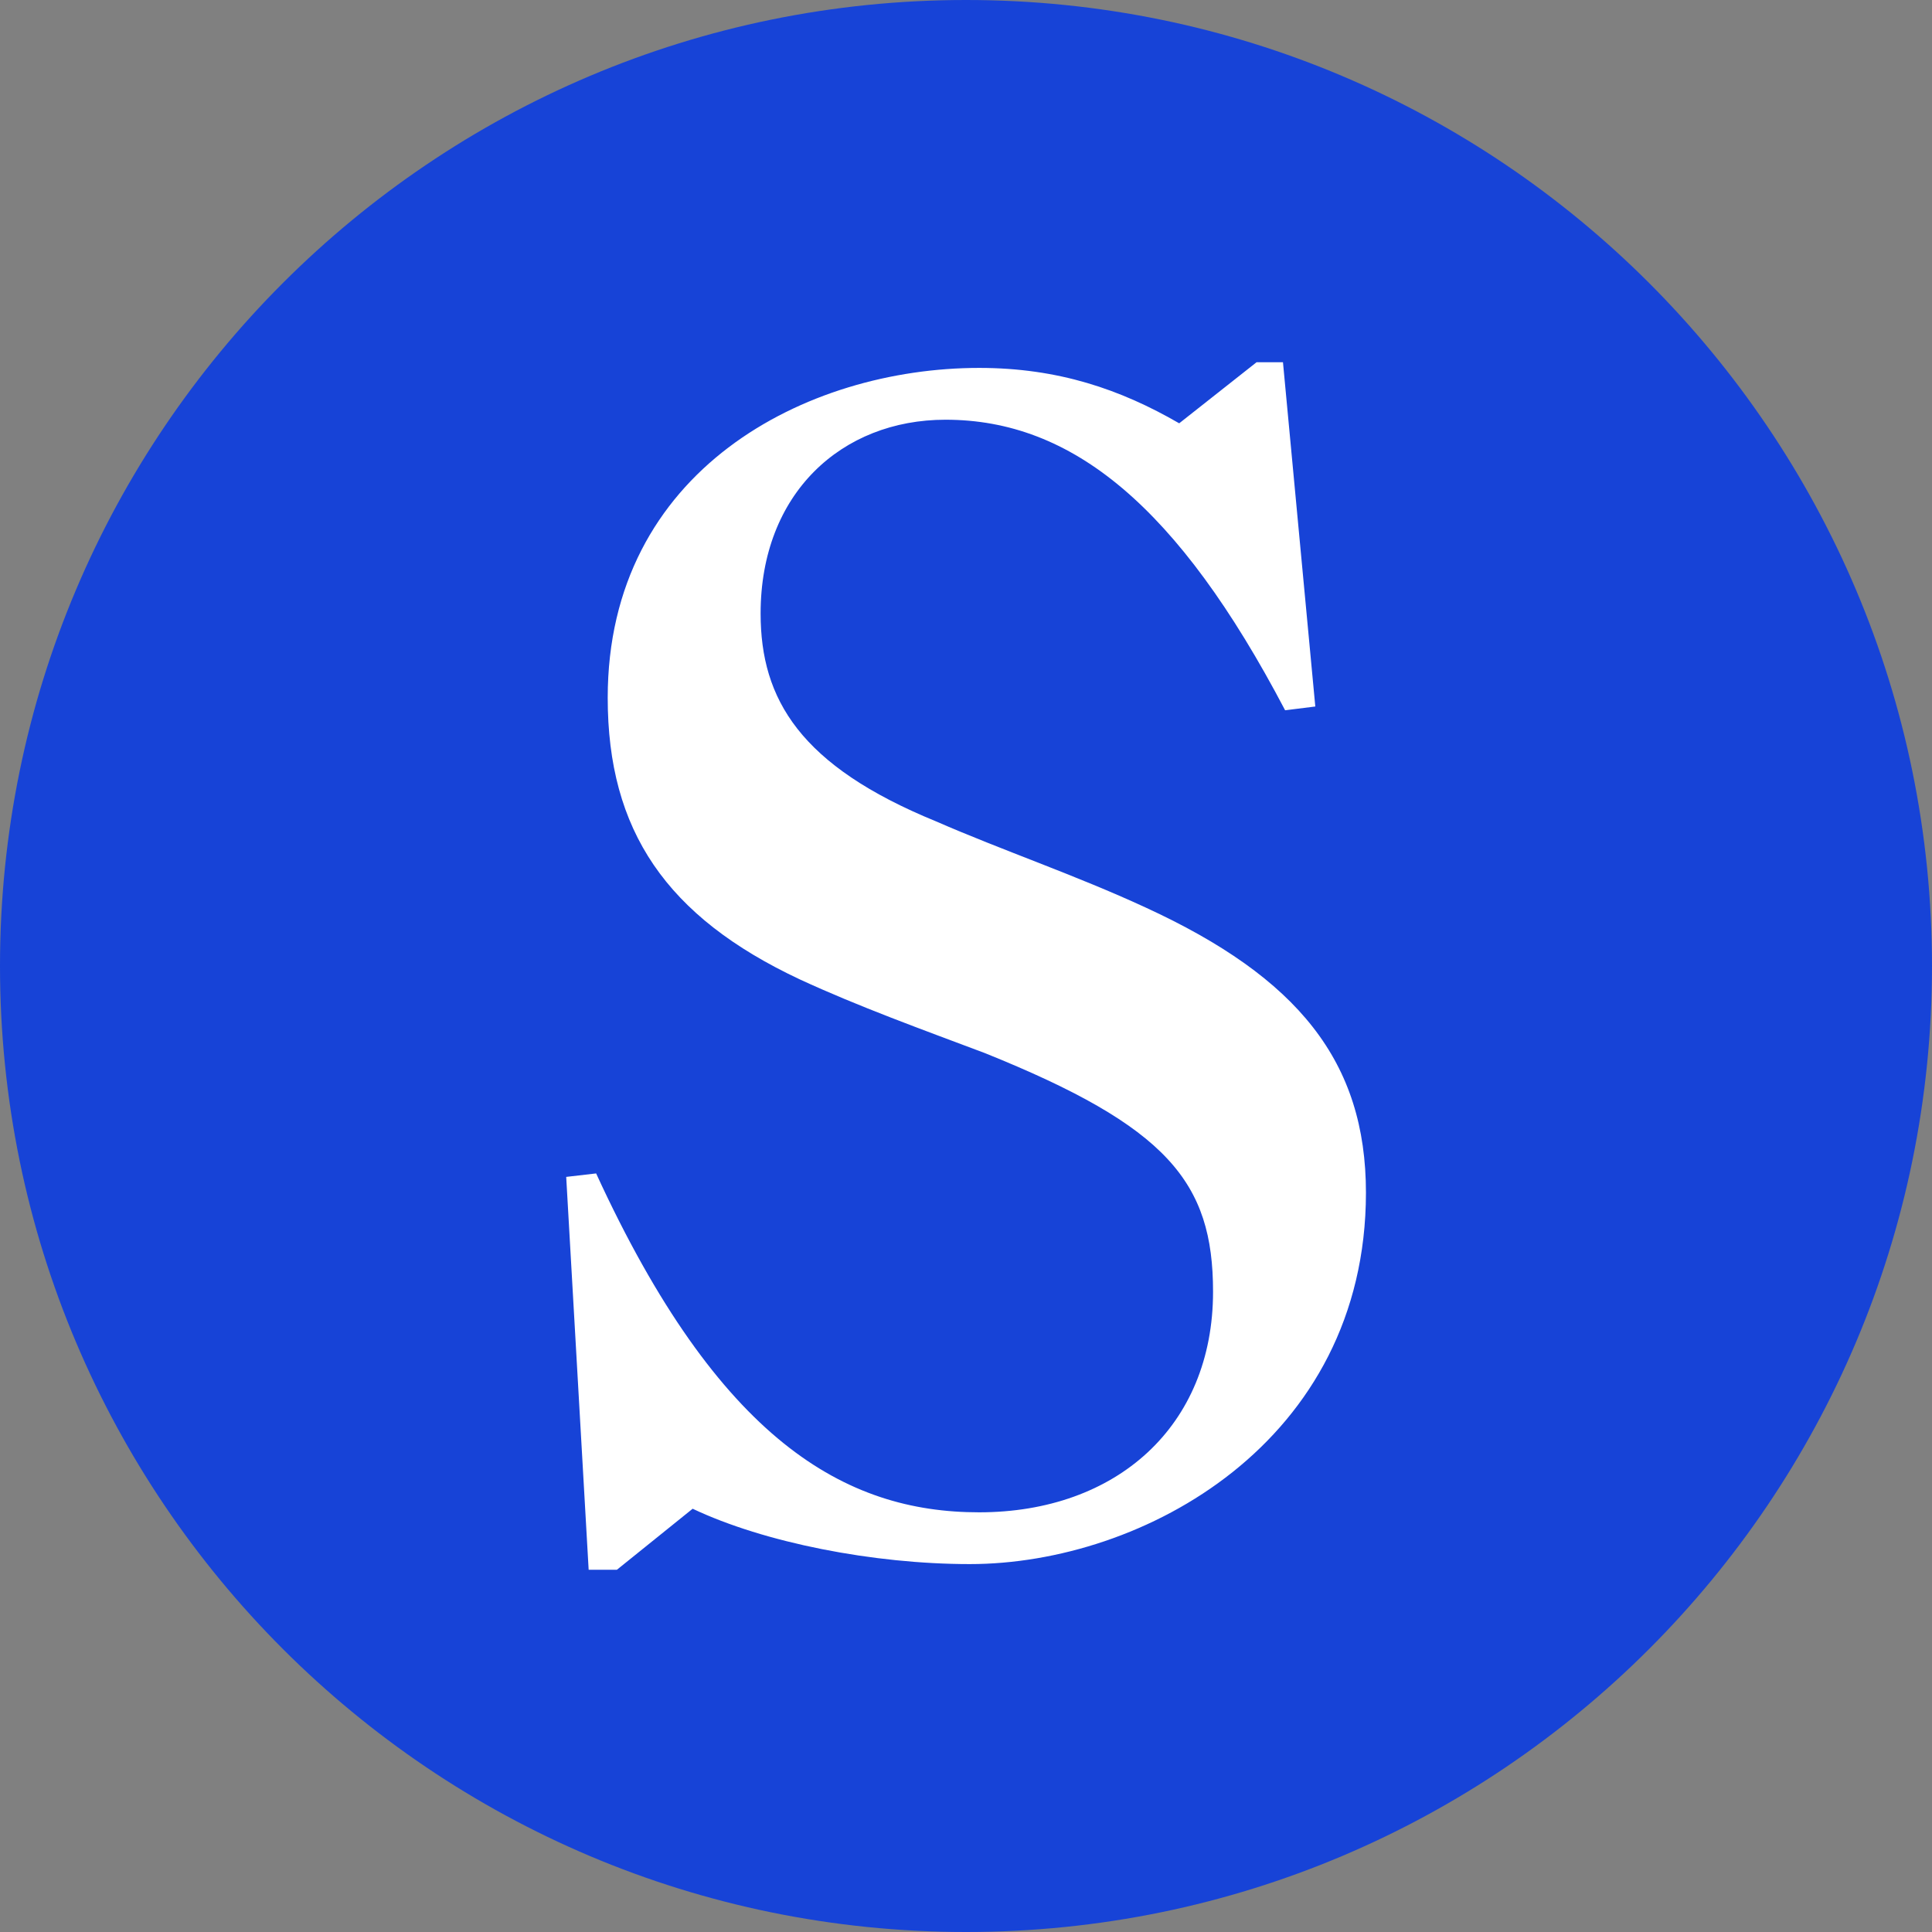
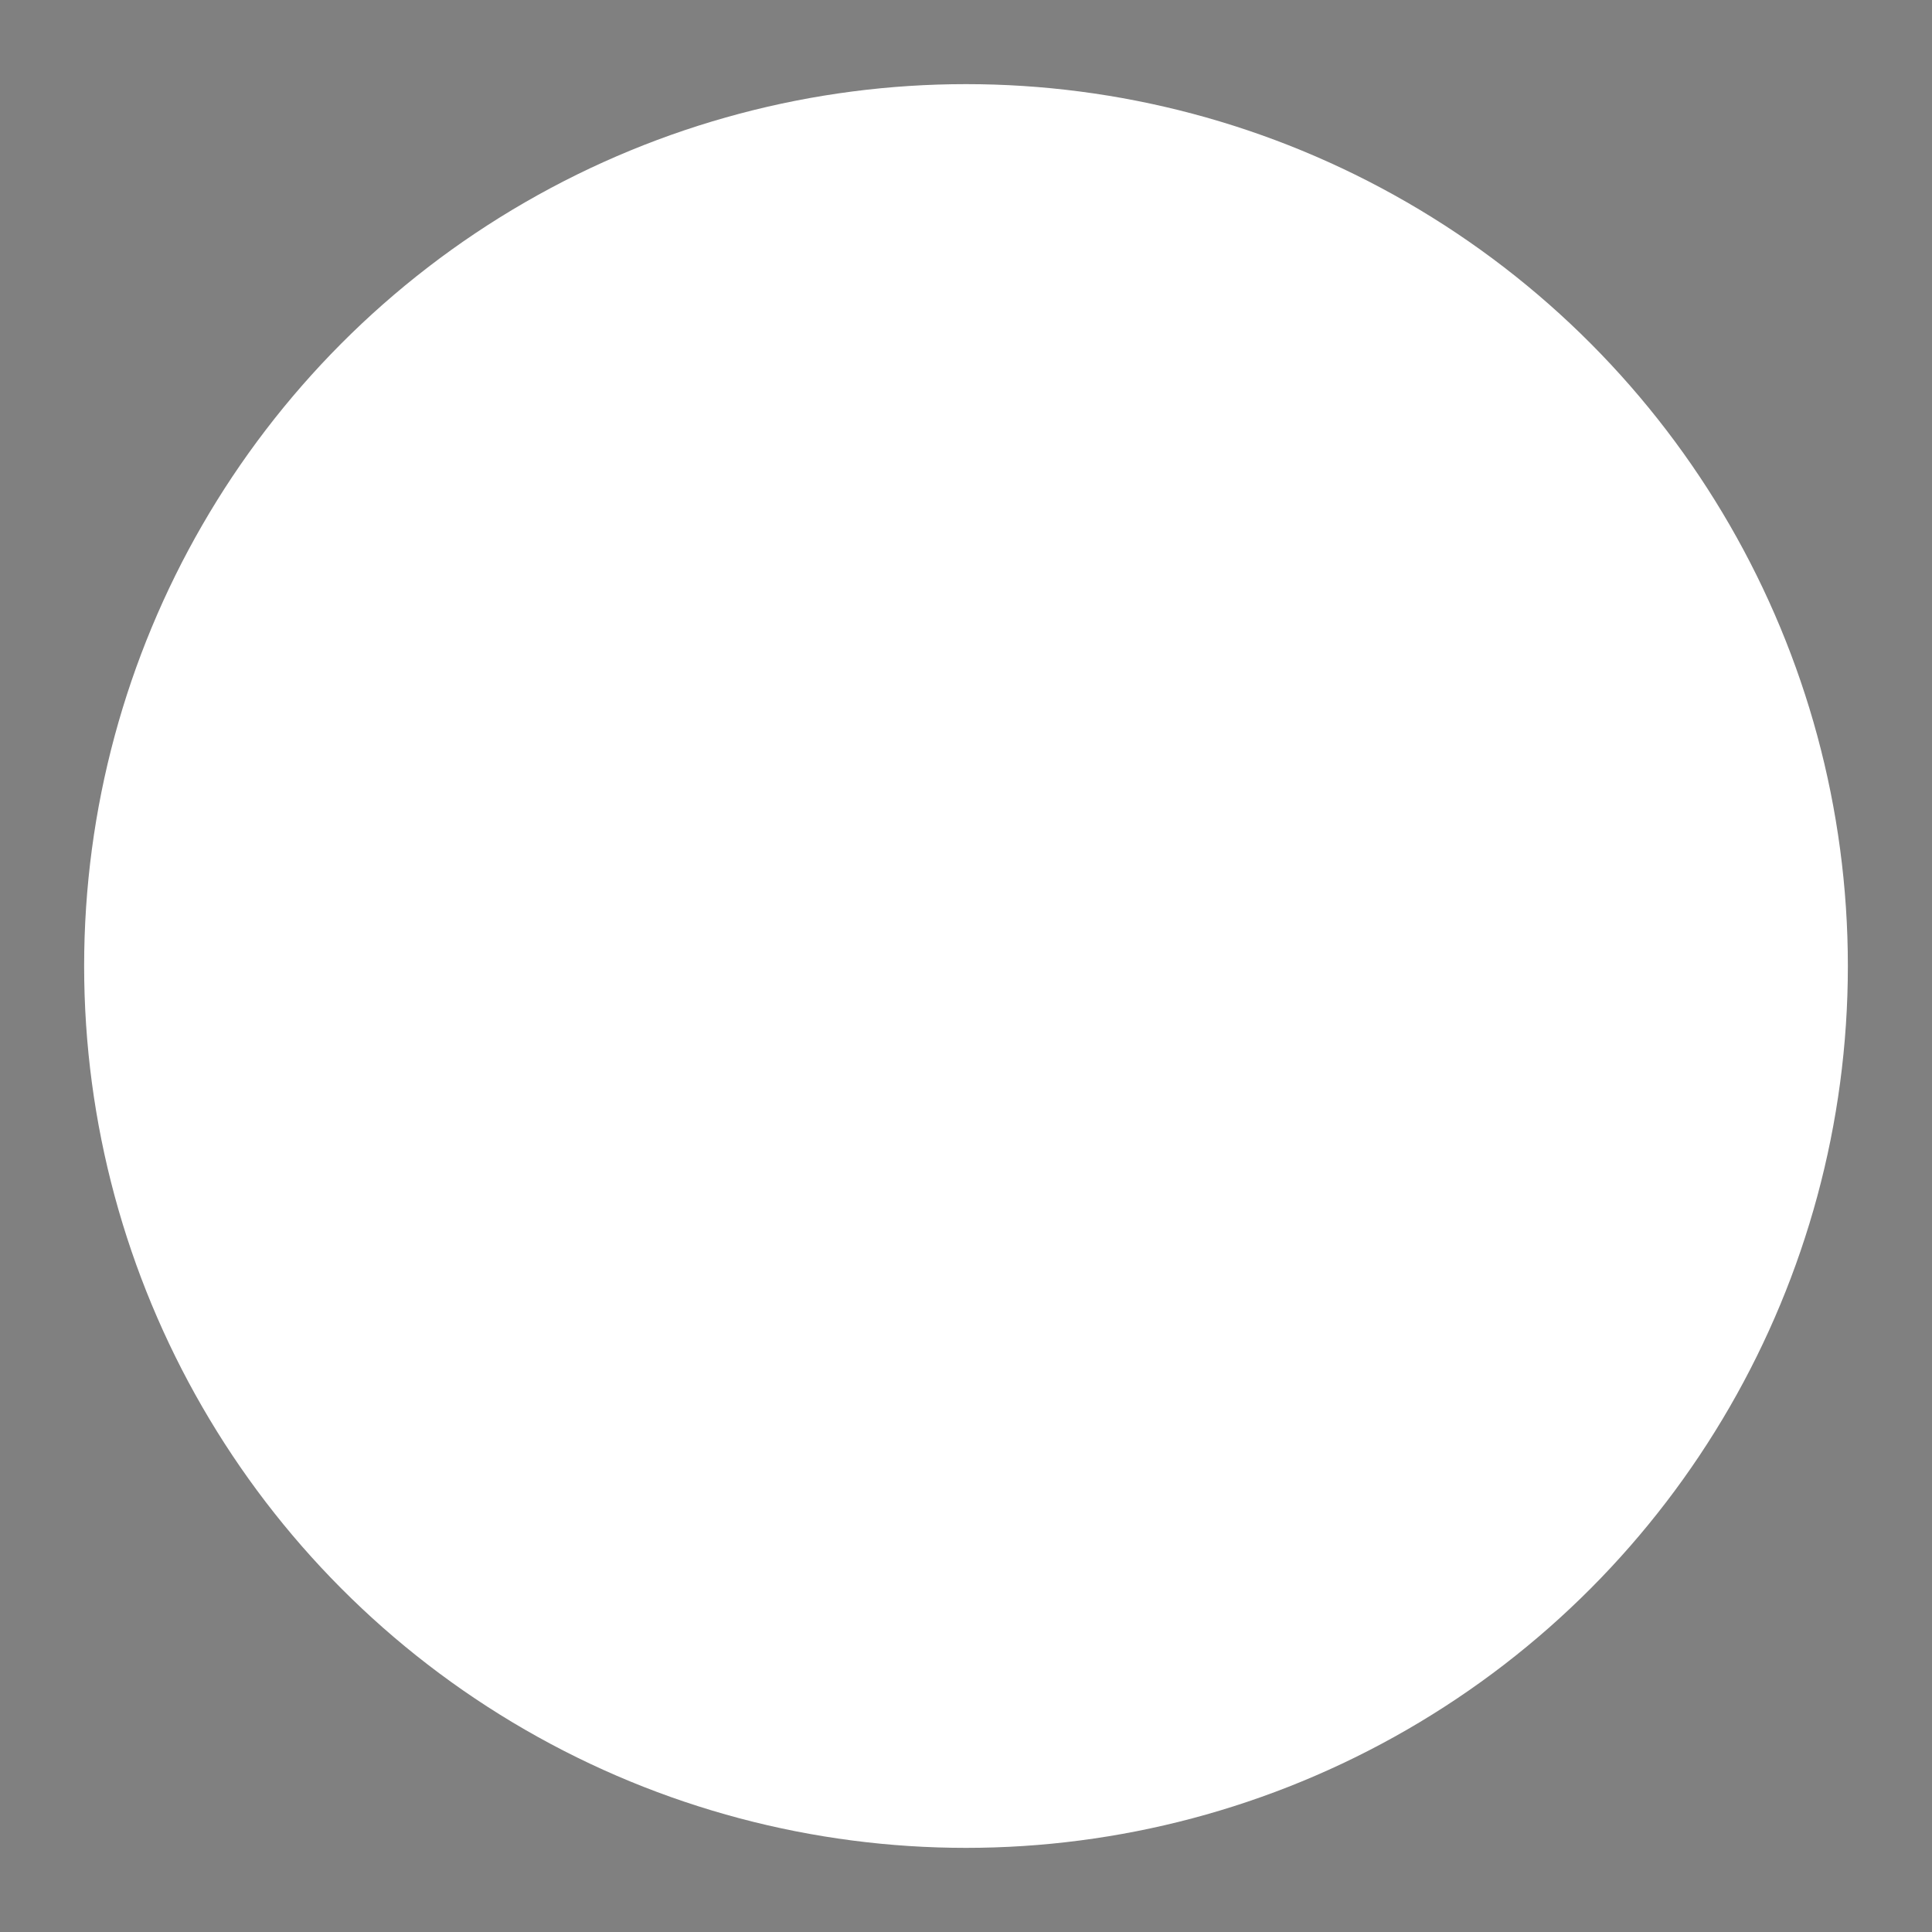
<svg xmlns="http://www.w3.org/2000/svg" version="1.1" width="512" height="512">
  <rect width="100%" height="100%" fill="#808080" stroke="none" />
  <svg viewBox="0 0 512 512" fill="none">
    <circle cx="256" cy="256" r="233.703" fill="white" />
-     <path d="M256 0C114.62 0 0 114.62 0 256C0 397.38 114.62 512 256 512C397.38 512 512 397.38 512 256C512 114.62 397.38 0 256 0ZM257 414.5C231.47 414.5 202.49 408.81 183.56 399.83L163.49 416H156L150.05 311.89L157.98 310.97C190.51 381.8 223.98 400.78 259.47 400.78C295.9 400.78 321.47 377.94 321.47 342.32C321.47 313.32 309.47 298.58 260.95 279.06C244.52 272.88 227.49 266.73 212 259.57C176.55 242.94 161.05 220.1 161.05 184.92C161.05 124.59 213.57 97.5 259.5 97.5C280.43 97.5 296.98 103.2 312.5 112.18L333 96H340L348.57 187.23L340.57 188.23C312.13 134.03 284.02 111.23 250.57 111.23C223.06 111.23 201.57 130.75 201.57 162.59C201.57 185.35 212.07 202.95 248.08 217.68C265.58 225.33 285.08 231.93 303.58 240.49C344.04 259.09 361.99 281.37 361.99 316.11C361.92 382.2 302.93 414.5 257 414.5Z" fill="#1743D7" />
  </svg>
  <style>@media (prefers-color-scheme: light) { :root { filter: none; } }
@media (prefers-color-scheme: dark) { :root { filter: none; } }
</style>
</svg>